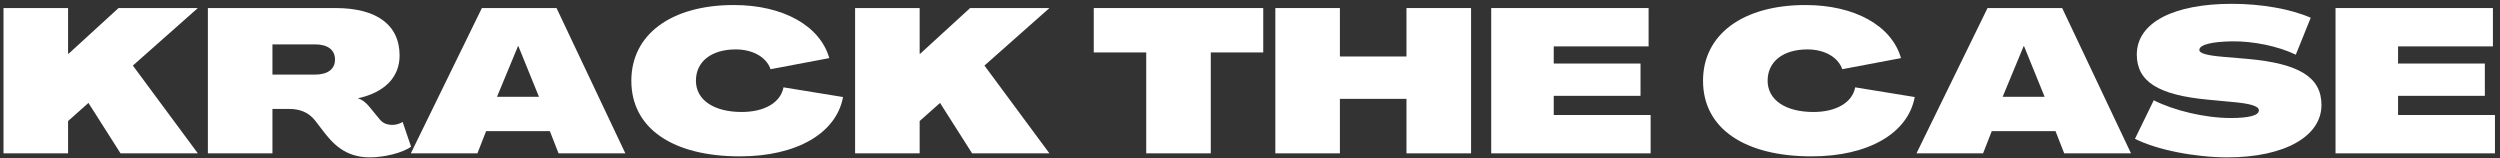
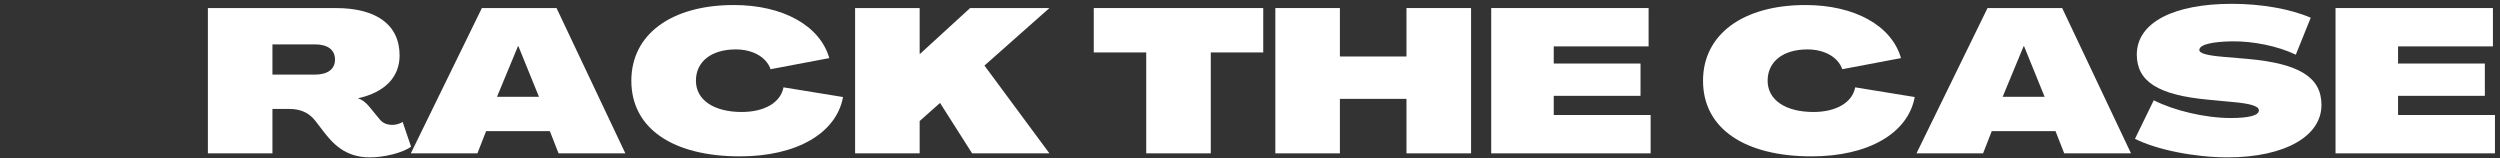
<svg xmlns="http://www.w3.org/2000/svg" width="379" height="24" viewBox="0 0 379 24" fill="none">
  <rect x="0" y="0" width="379" height="24" fill="#333333" stroke="none" />
-   <path d="M0.532 23.247H10.319V18.351L13.407 15.601L18.272 23.247H29.991L20.142 9.939L29.991 1.221H17.97L10.381 8.163L10.319 8.132V1.221H0.532V23.247Z" fill="white" />
  <path d="M56.078 23.856C58.218 23.856 61.036 23.184 62.317 22.236L61.036 18.476C60.698 18.752 59.963 18.934 59.505 18.934C58.588 18.934 58.005 18.627 57.547 18.075L56.015 16.21C55.5 15.569 54.885 15.08 54.276 14.924V14.898C58.312 14.007 60.578 11.715 60.578 8.408C60.578 3.788 57.119 1.221 50.88 1.221H31.515V23.247H41.302V16.517H43.901C45.401 16.517 46.781 17.007 47.76 18.262L48.89 19.731C50.359 21.658 52.224 23.856 56.078 23.856ZM41.302 11.314V6.726H47.729C49.687 6.726 50.786 7.554 50.786 9.023C50.786 10.491 49.687 11.314 47.698 11.314H41.302Z" fill="white" />
  <path d="M62.281 23.247H72.375L73.693 19.882H83.359L84.677 23.247H94.802L84.37 1.221H73.052L62.281 23.247ZM75.344 14.679L78.526 7.002H78.589L81.708 14.679H75.344Z" fill="white" />
  <path d="M112.169 23.705C120.737 23.705 126.794 20.221 127.805 14.71L118.778 13.241C118.351 15.538 115.903 16.976 112.445 16.976C108.195 16.976 105.502 15.142 105.502 12.236C105.502 9.33 107.857 7.491 111.528 7.491C114.127 7.491 116.18 8.653 116.82 10.491L125.721 8.809C124.315 3.882 118.685 0.762 111.252 0.762C101.737 0.762 95.711 5.231 95.711 12.236C95.711 19.544 102.107 23.705 112.169 23.705Z" fill="white" />
  <path d="M129.633 23.247H139.419V18.351L142.508 15.601L147.372 23.247H159.091L149.242 9.939L159.091 1.221H147.07L139.482 8.163L139.419 8.132V1.221H129.633V23.247Z" fill="white" />
  <path d="M173.768 23.247H183.554V7.95H191.507V1.221H165.814V7.95H173.768V23.247Z" fill="white" />
  <path d="M193.342 23.247H203.128V14.986H213.222V23.247H223.013V1.221H213.222V8.564H203.128V1.221H193.342V23.247Z" fill="white" />
  <path d="M226.068 23.247H250.235V17.434H235.547V14.528H248.703V9.632H235.547V7.033H249.927V1.221H226.068V23.247Z" fill="white" />
  <path d="M274.638 23.705C283.205 23.705 289.263 20.221 290.273 14.71L281.247 13.241C280.82 15.538 278.372 16.976 274.914 16.976C270.664 16.976 267.971 15.142 267.971 12.236C267.971 9.33 270.325 7.491 273.997 7.491C276.596 7.491 278.648 8.653 279.289 10.491L288.19 8.809C286.784 3.882 281.153 0.762 273.721 0.762C264.205 0.762 258.179 5.231 258.179 12.236C258.179 19.544 264.575 23.705 274.638 23.705Z" fill="white" />
  <path d="M290.539 23.247H300.633L301.95 19.882H311.617L312.935 23.247H323.06L312.627 1.221H301.31L290.539 23.247ZM303.601 14.679L306.784 7.002H306.846L309.966 14.679H303.601Z" fill="white" />
  <path d="M337.677 23.856C346.421 23.856 351.958 20.616 351.932 15.903C351.932 11.715 348.567 9.632 340.734 8.929L337.125 8.622C334.526 8.408 333.39 8.075 333.421 7.554C333.453 6.726 335.531 6.299 338.437 6.267C341.588 6.236 345.291 6.971 348.046 8.288L350.307 2.689C347.218 1.346 342.812 0.58 338.349 0.58C329.718 0.58 323.968 3.299 323.937 8.257C323.937 12.356 327.182 14.408 334.739 15.111L338.255 15.444C341.192 15.689 342.447 16.09 342.447 16.731C342.447 17.528 340.828 17.892 338.192 17.892C334.307 17.892 329.567 16.762 326.51 15.2L323.661 21.044C327 22.726 332.781 23.856 337.677 23.856Z" fill="white" />
  <path d="M354.067 23.247H378.234V17.434H363.546V14.528H376.702V9.632H363.546V7.033H377.926V1.221H354.067V23.247Z" fill="white" />
</svg>